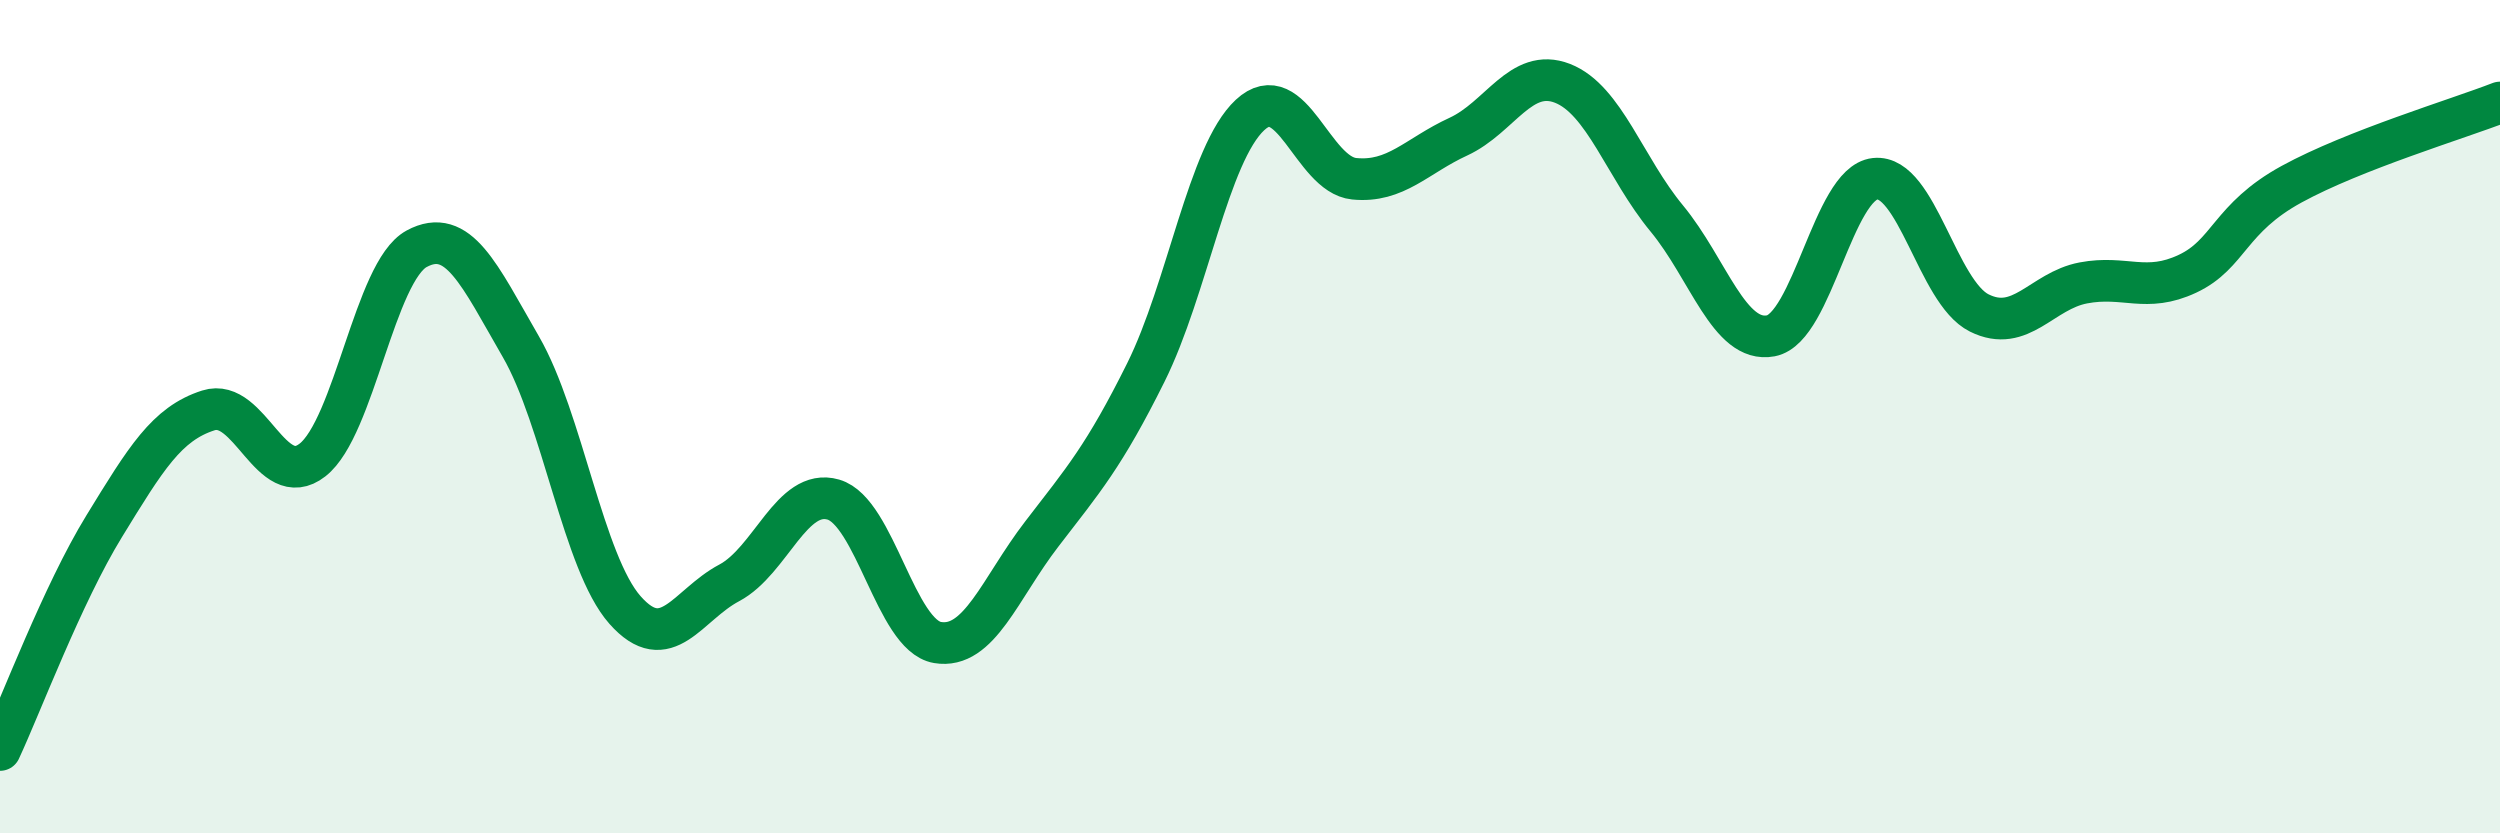
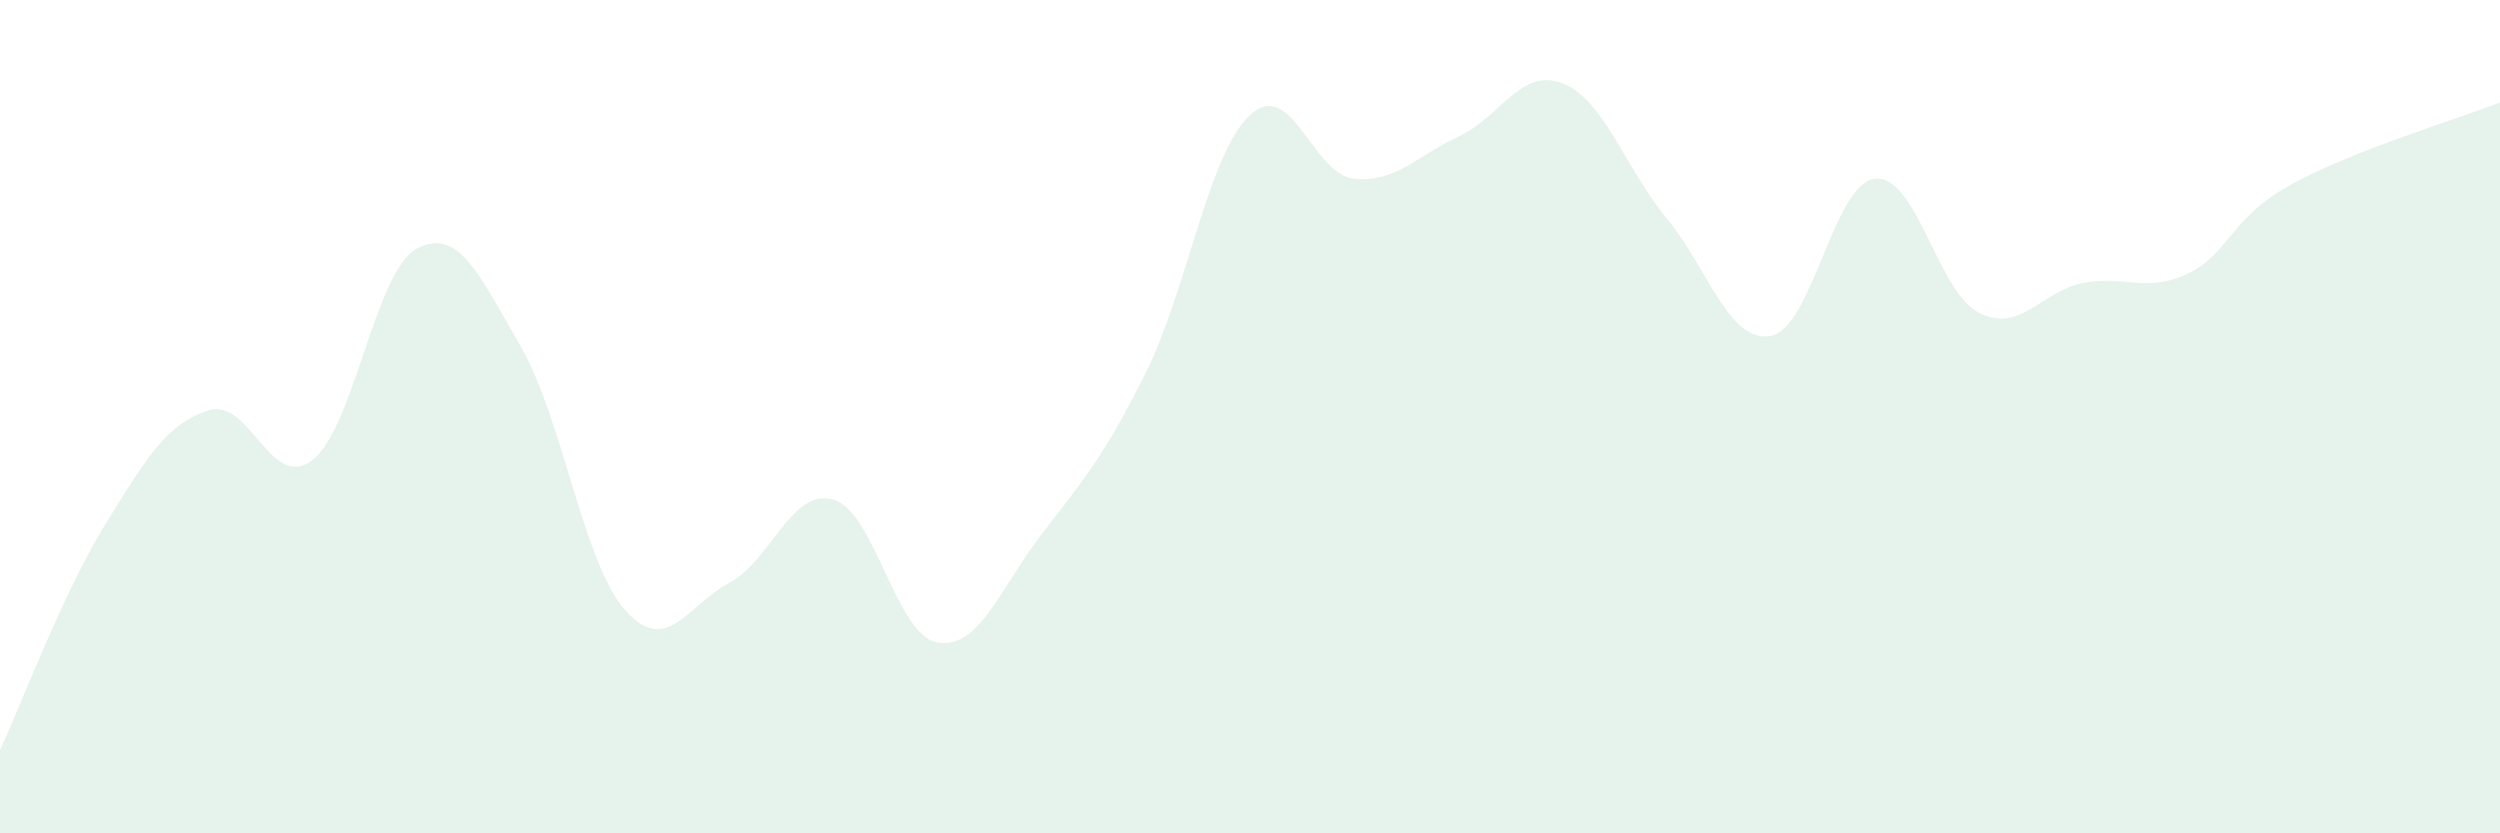
<svg xmlns="http://www.w3.org/2000/svg" width="60" height="20" viewBox="0 0 60 20">
  <path d="M 0,18 C 0.5,16.93 1.5,14.26 2.5,12.63 C 3.5,11 4,10.17 5,9.85 C 6,9.53 6.5,11.82 7.5,11.04 C 8.5,10.26 9,6.51 10,5.97 C 11,5.43 11.5,6.59 12.5,8.32 C 13.5,10.05 14,13.51 15,14.64 C 16,15.77 16.5,14.52 17.5,13.99 C 18.5,13.46 19,11.7 20,11.99 C 21,12.28 21.5,15.25 22.5,15.42 C 23.5,15.59 24,14.12 25,12.82 C 26,11.52 26.5,10.95 27.5,8.94 C 28.5,6.93 29,3.69 30,2.76 C 31,1.83 31.5,4.19 32.5,4.29 C 33.5,4.39 34,3.74 35,3.28 C 36,2.82 36.5,1.61 37.5,2 C 38.5,2.39 39,4.03 40,5.24 C 41,6.45 41.5,8.25 42.5,8.06 C 43.5,7.87 44,4.4 45,4.29 C 46,4.18 46.5,7.01 47.5,7.51 C 48.5,8.01 49,6.98 50,6.79 C 51,6.6 51.5,7.04 52.5,6.57 C 53.5,6.1 53.5,5.24 55,4.42 C 56.5,3.6 59,2.85 60,2.46L60 20L0 20Z" fill="#008740" opacity="0.1" stroke-linecap="round" stroke-linejoin="round" />
-   <path d="M 0,18 C 0.5,16.93 1.5,14.26 2.5,12.63 C 3.5,11 4,10.17 5,9.85 C 6,9.53 6.5,11.82 7.5,11.04 C 8.5,10.26 9,6.51 10,5.97 C 11,5.43 11.5,6.59 12.5,8.32 C 13.5,10.05 14,13.51 15,14.64 C 16,15.77 16.5,14.52 17.5,13.99 C 18.5,13.46 19,11.7 20,11.99 C 21,12.28 21.5,15.25 22.5,15.42 C 23.5,15.59 24,14.12 25,12.82 C 26,11.52 26.5,10.95 27.5,8.94 C 28.5,6.93 29,3.69 30,2.76 C 31,1.83 31.5,4.19 32.5,4.29 C 33.5,4.39 34,3.74 35,3.28 C 36,2.82 36.5,1.61 37.5,2 C 38.5,2.39 39,4.03 40,5.24 C 41,6.45 41.5,8.25 42.5,8.06 C 43.5,7.87 44,4.4 45,4.29 C 46,4.18 46.5,7.01 47.5,7.51 C 48.5,8.01 49,6.98 50,6.79 C 51,6.6 51.5,7.04 52.5,6.57 C 53.5,6.1 53.5,5.24 55,4.42 C 56.5,3.6 59,2.85 60,2.46" stroke="#008740" stroke-width="1" fill="none" stroke-linecap="round" stroke-linejoin="round" />
</svg>